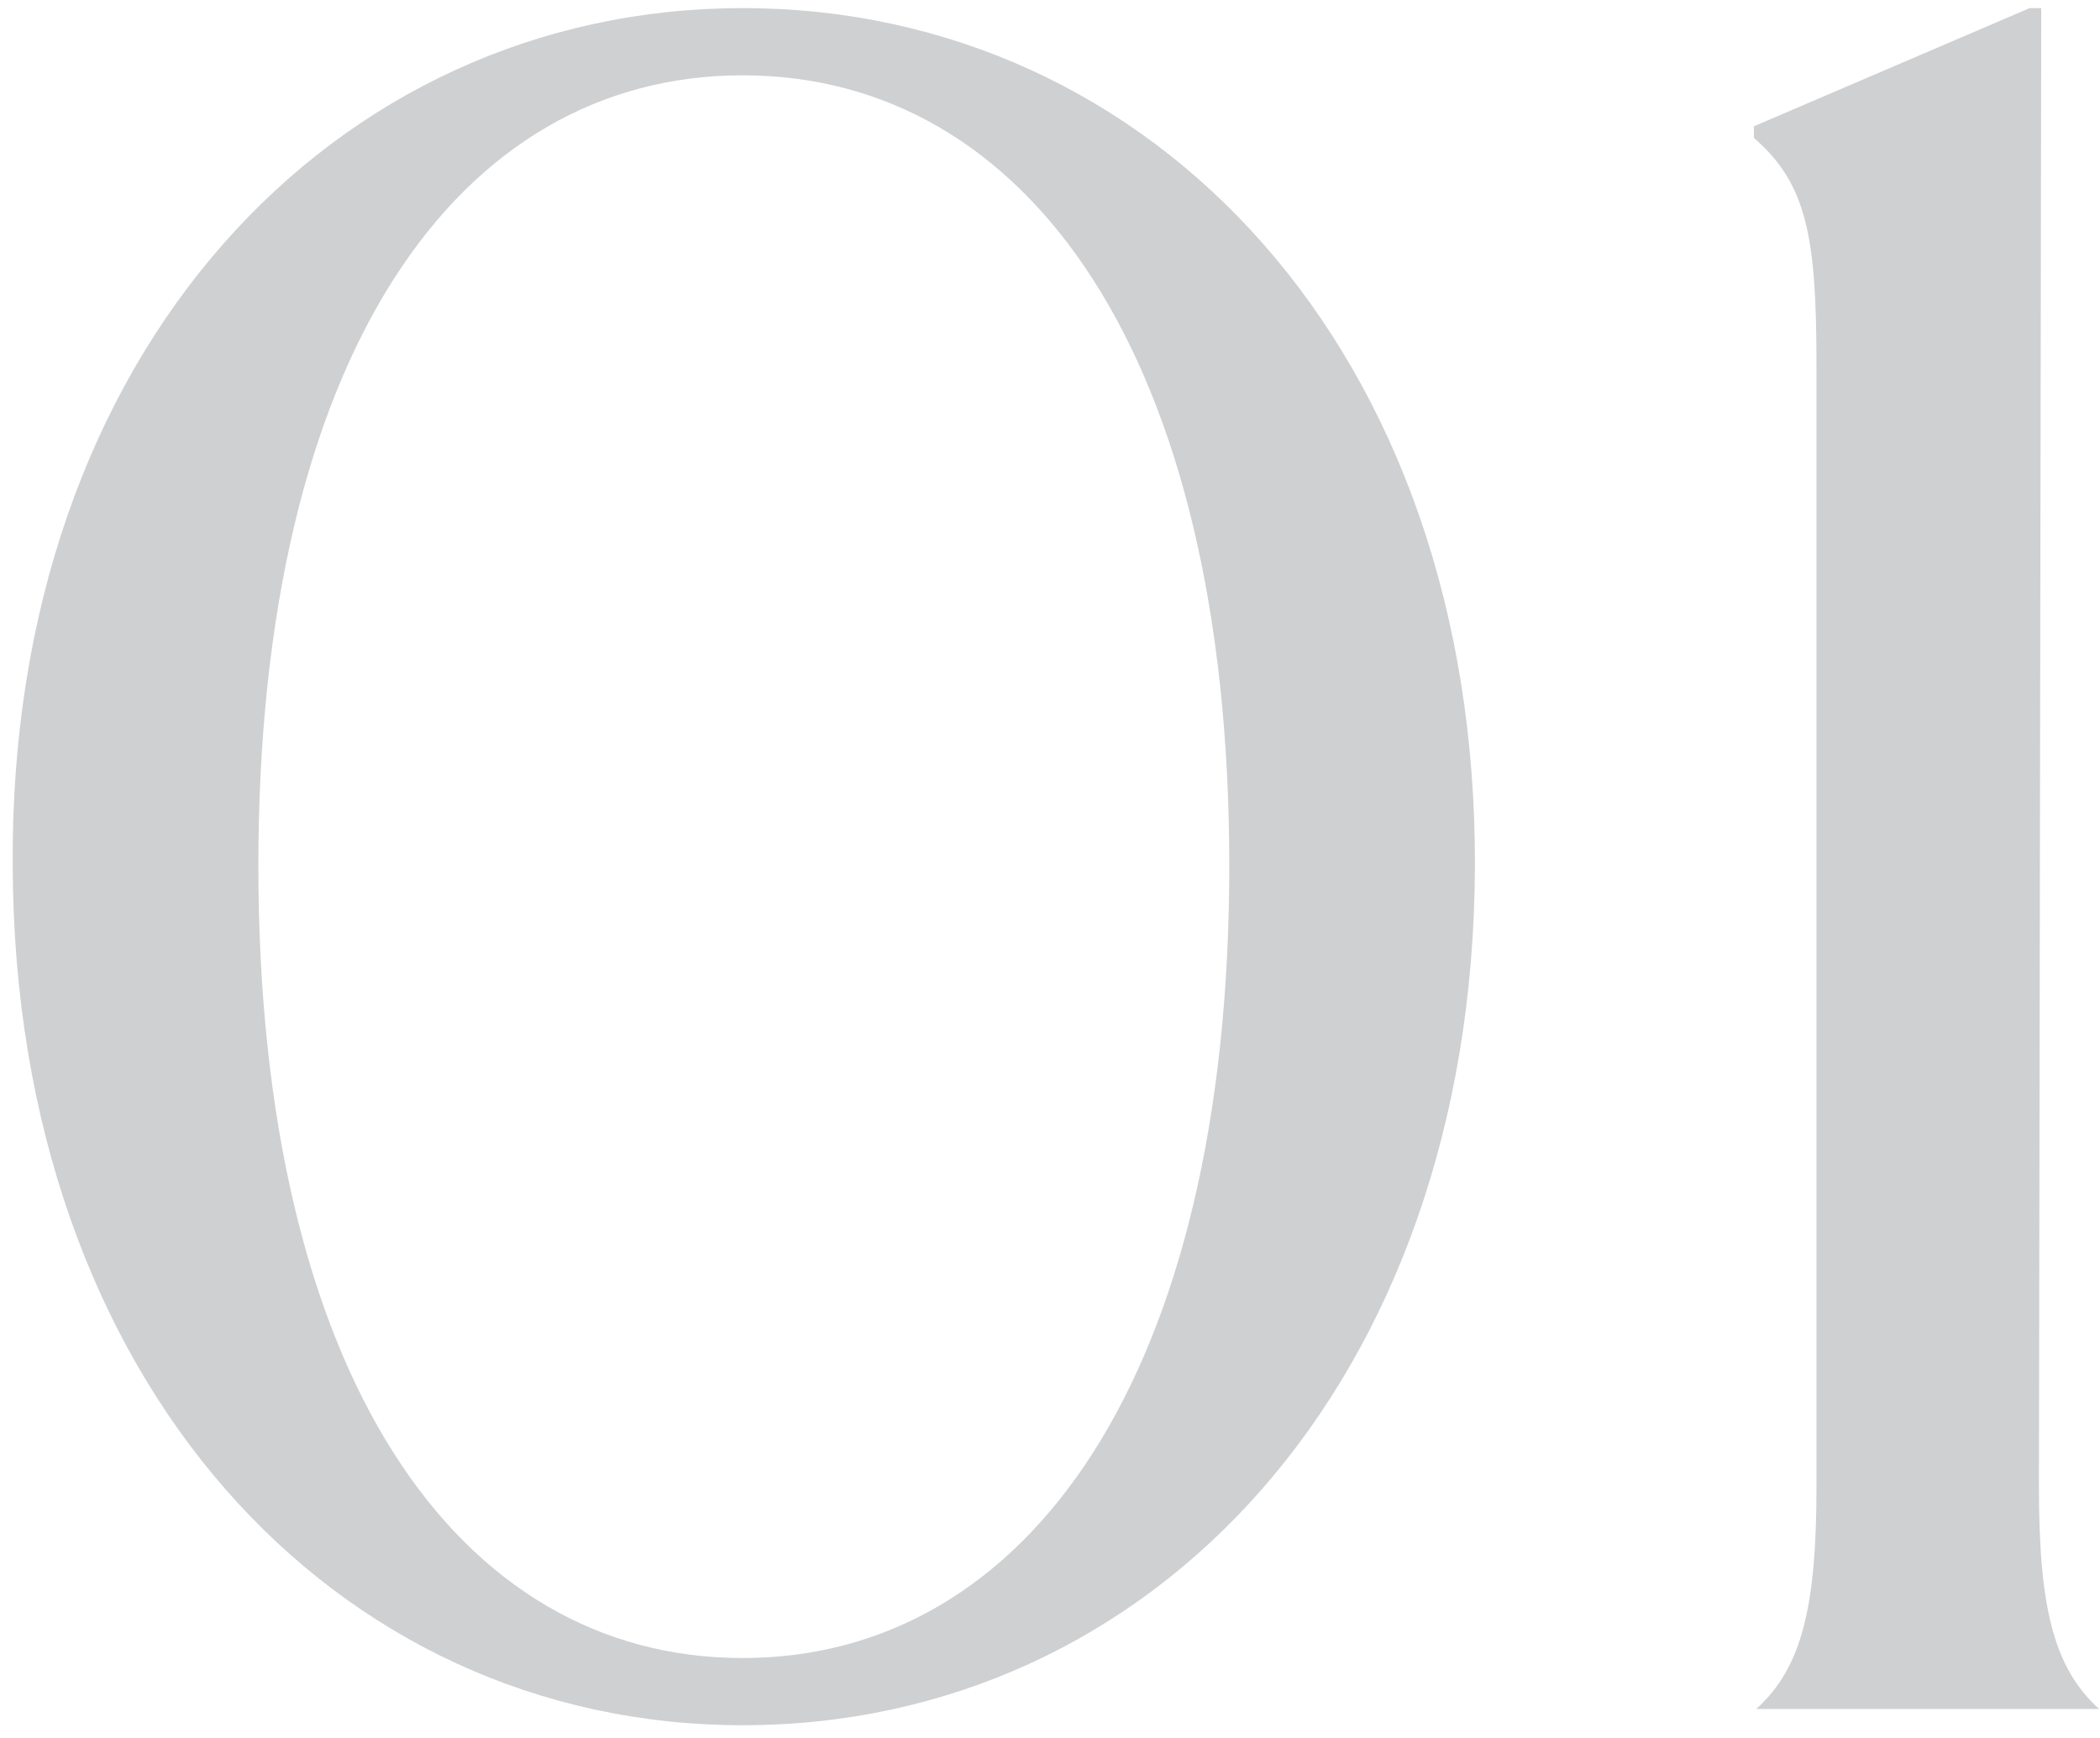
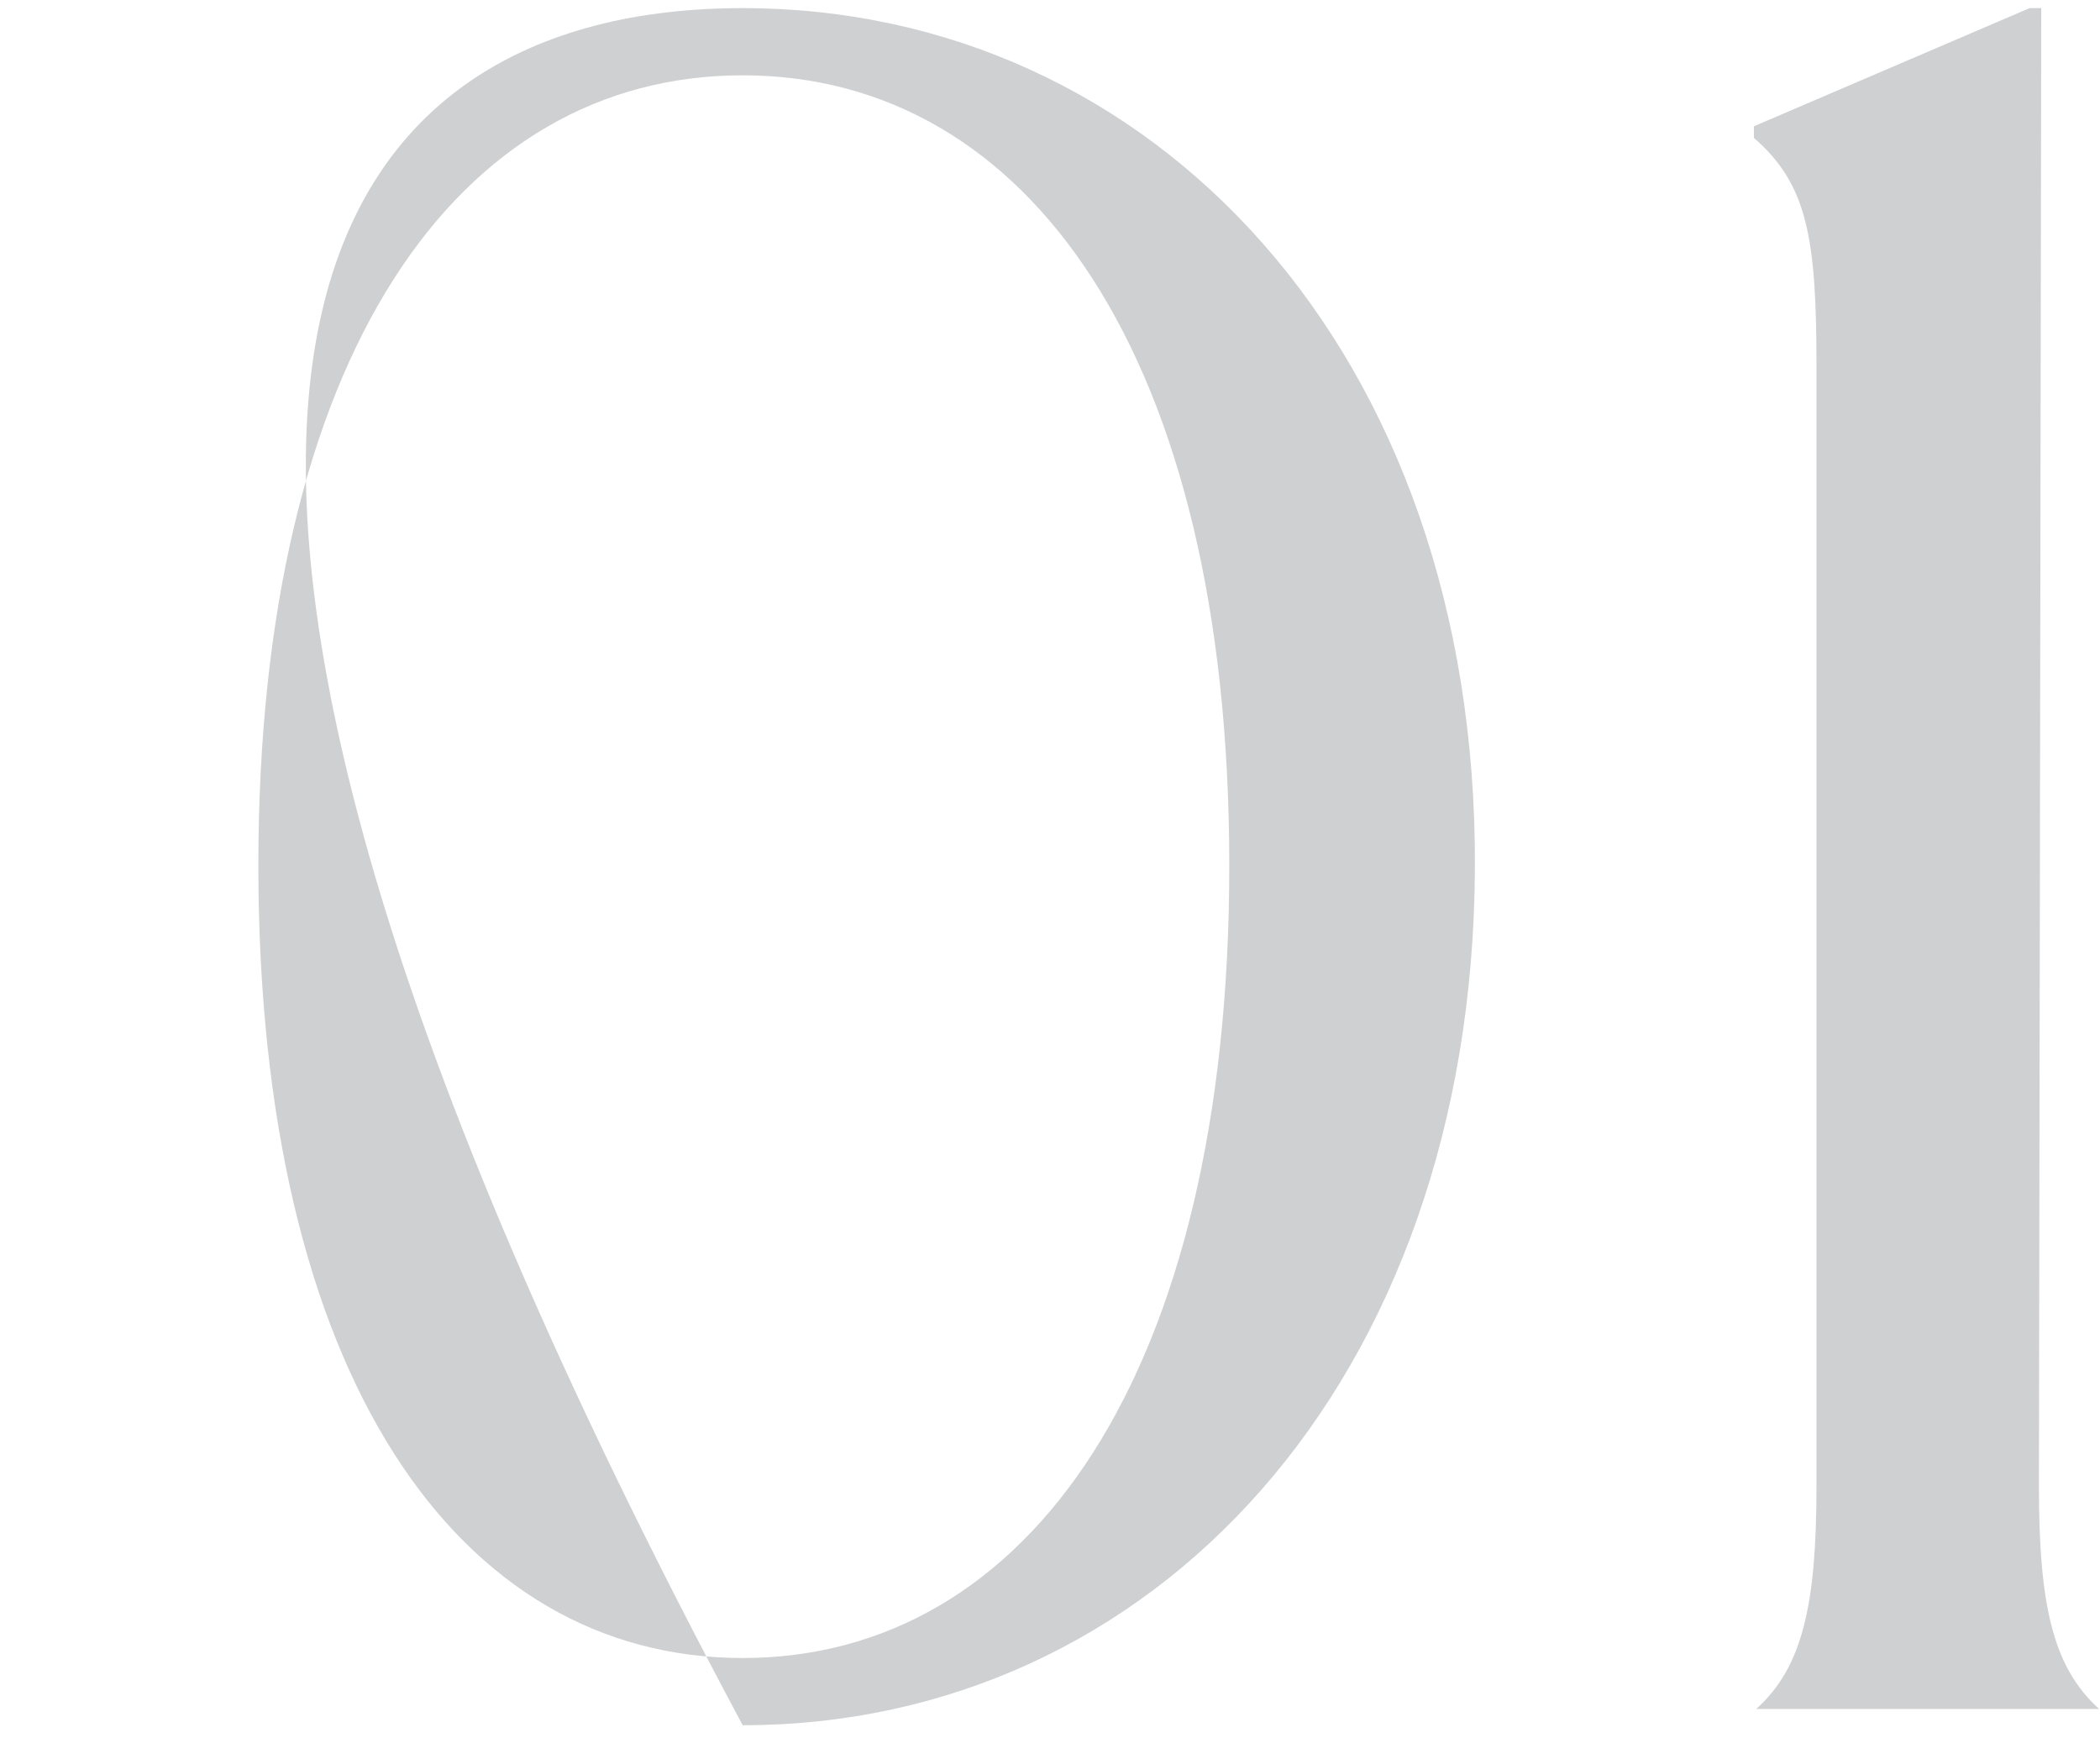
<svg xmlns="http://www.w3.org/2000/svg" width="145" height="120" viewBox="0 0 145 120" fill="none">
-   <path d="M51.279 119.12C23.119 119.12 1.039 95.44 0.879 59.92C0.559 24.24 23.119 0.56 51.279 0.56C79.599 0.56 101.999 24.24 101.839 59.92C101.679 95.44 79.599 119.12 51.279 119.12ZM51.279 114.48C70.959 114.48 84.879 94.96 84.879 59.76C84.879 24.56 70.959 5.2 51.279 5.2C31.599 5.2 17.839 24.56 17.839 59.76C17.839 94.96 31.599 114.48 51.279 114.48ZM140.783 102.64C140.783 110.8 141.743 115.12 144.943 118H121.263C124.463 115.12 125.423 110.8 125.423 102.64V25.2C125.423 16.4 124.783 12.72 121.103 9.52V8.72L140.143 0.56H140.943L140.783 102.64Z" fill="#CFD0D1" />
+   <path d="M51.279 119.12C0.559 24.24 23.119 0.56 51.279 0.56C79.599 0.56 101.999 24.24 101.839 59.92C101.679 95.44 79.599 119.12 51.279 119.12ZM51.279 114.48C70.959 114.48 84.879 94.96 84.879 59.76C84.879 24.56 70.959 5.2 51.279 5.2C31.599 5.2 17.839 24.56 17.839 59.76C17.839 94.96 31.599 114.48 51.279 114.48ZM140.783 102.64C140.783 110.8 141.743 115.12 144.943 118H121.263C124.463 115.12 125.423 110.8 125.423 102.64V25.2C125.423 16.4 124.783 12.72 121.103 9.52V8.72L140.143 0.56H140.943L140.783 102.64Z" fill="#CFD0D1" />
</svg>